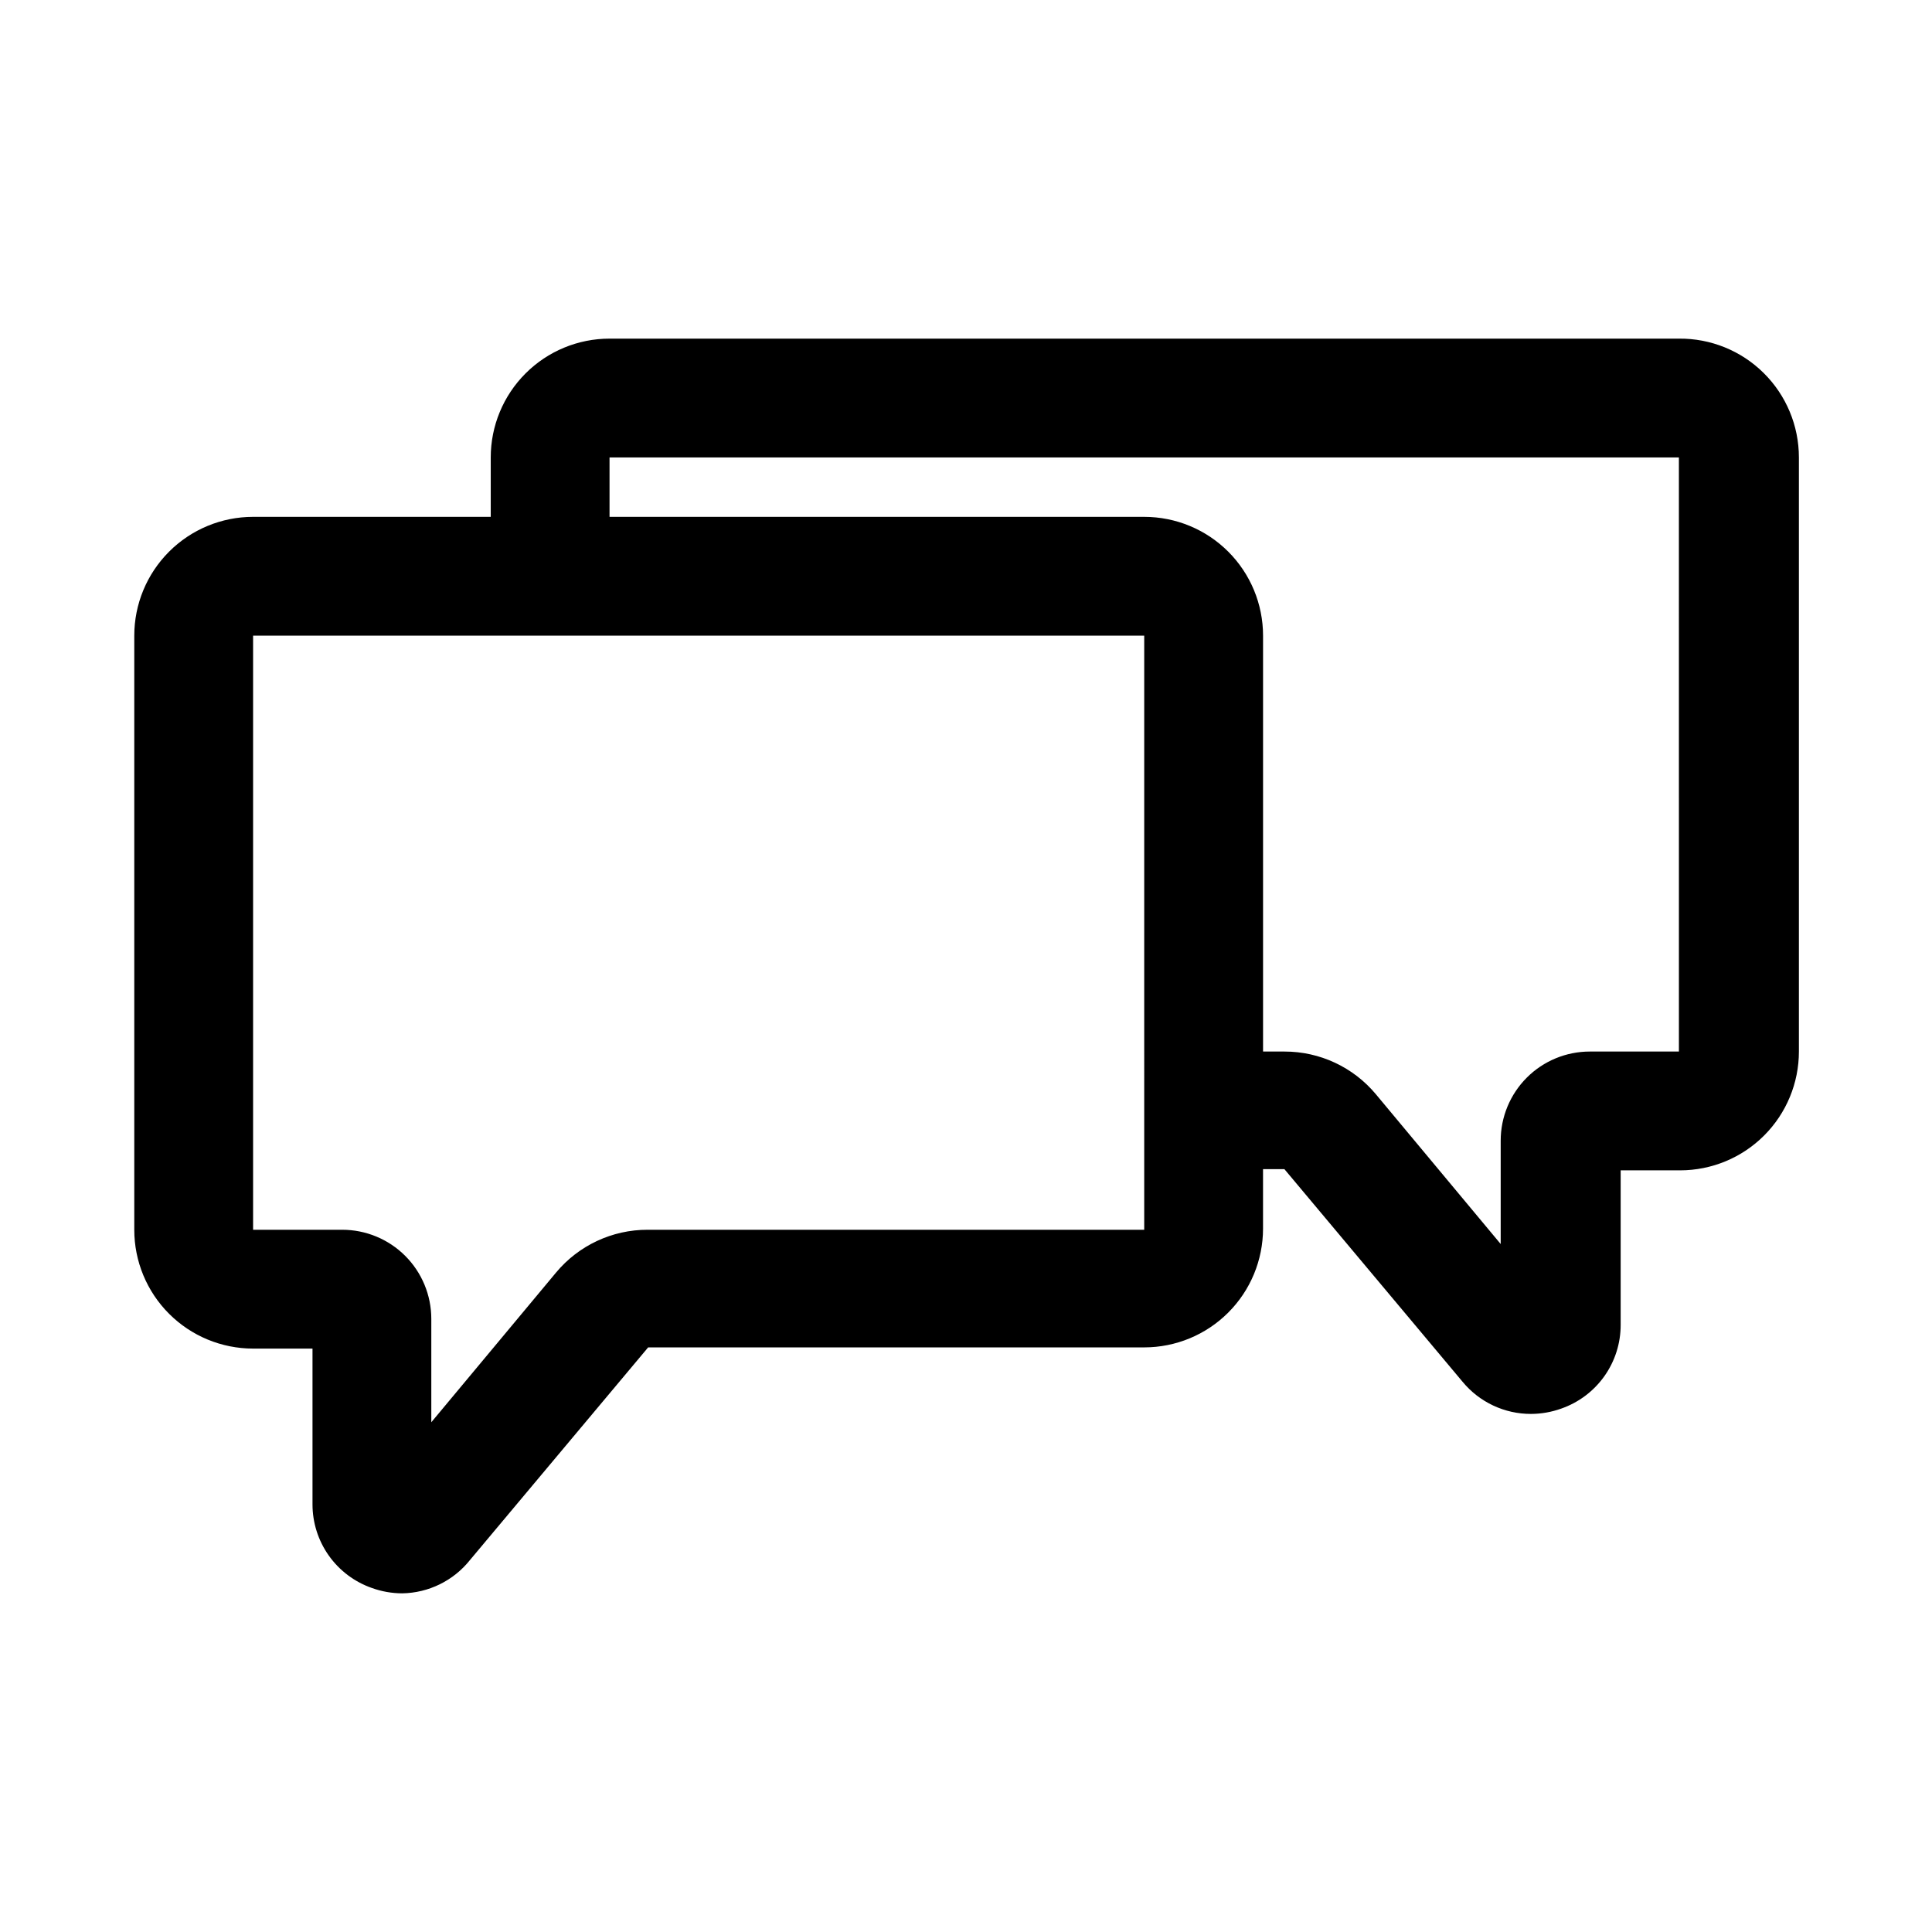
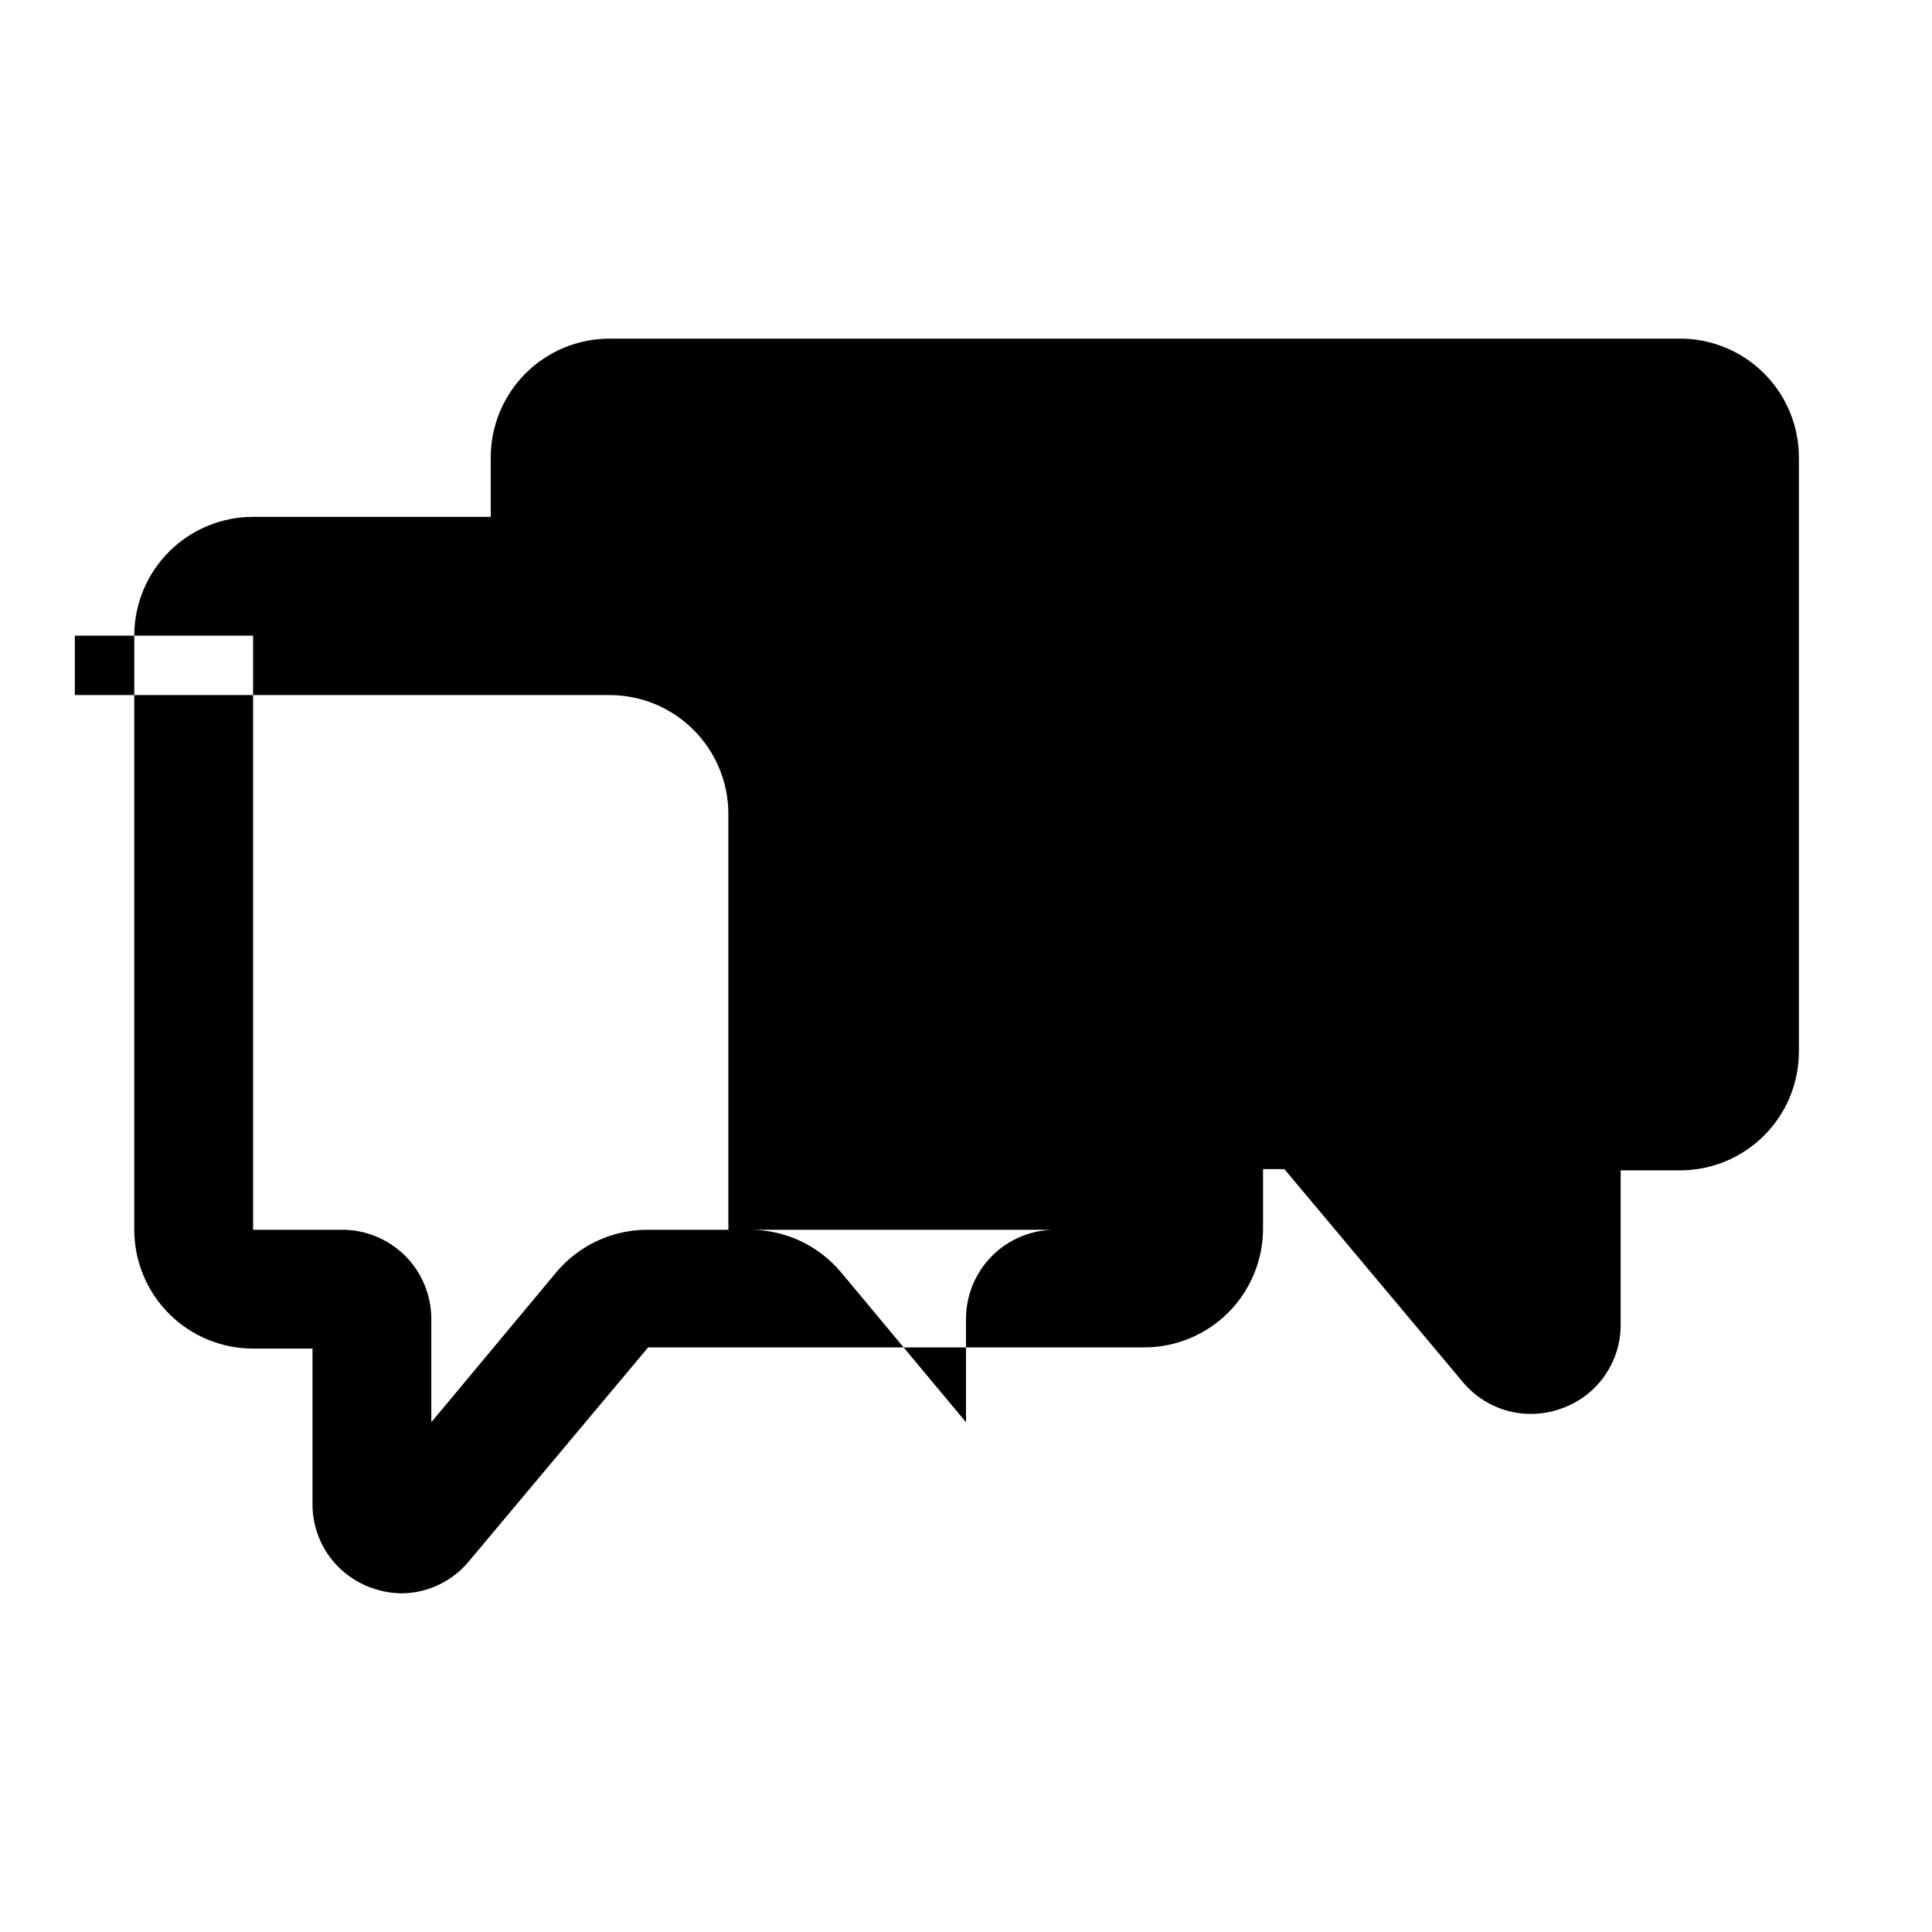
<svg xmlns="http://www.w3.org/2000/svg" fill="#000000" width="800px" height="800px" version="1.1" viewBox="144 144 512 512">
-   <path d="m588.93 233.74h-283.39c-8.352 0-16.359 3.316-22.266 9.223s-9.223 13.914-9.223 22.266v15.742h-62.977c-8.352 0-16.359 3.316-22.266 9.223s-9.223 13.914-9.223 22.266v157.44c0 8.352 3.316 16.359 9.223 22.266s13.914 9.223 22.266 9.223h15.742v41.25c-0.008 4.875 1.504 9.637 4.324 13.613 2.824 3.981 6.816 6.981 11.422 8.586 2.574 0.926 5.293 1.406 8.027 1.414 7-0.113 13.582-3.344 17.949-8.816l47.23-56.363h131.46c8.352 0 16.359-3.316 22.266-9.223 5.906-5.902 9.223-13.914 9.223-22.266v-15.742h5.668l47.23 56.363c4.465 5.394 11.105 8.512 18.105 8.5 2.738-0.008 5.457-0.488 8.031-1.414 4.606-1.605 8.598-4.606 11.422-8.586 2.82-3.977 4.332-8.738 4.32-13.613v-40.938h15.746c8.352 0 16.359-3.316 22.266-9.223 5.906-5.902 9.223-13.914 9.223-22.262v-157.44c0-8.406-3.359-16.465-9.336-22.379-5.973-5.914-14.062-9.195-22.469-9.109zm-141.7 236.16h-131.62c-9.363-0.016-18.25 4.141-24.246 11.336l-33.062 39.676v-27.395c0-6.266-2.488-12.273-6.914-16.699-4.43-4.43-10.438-6.918-16.699-6.918h-23.617v-157.44h236.16zm141.7-47.23h-23.613c-6.266 0-12.273 2.484-16.699 6.914-4.43 4.43-6.918 10.438-6.918 16.699v27.395l-33.062-39.676c-5.996-7.195-14.879-11.348-24.246-11.332h-5.668v-110.21c0-8.352-3.316-16.359-9.223-22.266s-13.914-9.223-22.266-9.223h-141.7v-15.742h283.39z" />
+   <path d="m588.93 233.74h-283.39c-8.352 0-16.359 3.316-22.266 9.223s-9.223 13.914-9.223 22.266v15.742h-62.977c-8.352 0-16.359 3.316-22.266 9.223s-9.223 13.914-9.223 22.266v157.44c0 8.352 3.316 16.359 9.223 22.266s13.914 9.223 22.266 9.223h15.742v41.25c-0.008 4.875 1.504 9.637 4.324 13.613 2.824 3.981 6.816 6.981 11.422 8.586 2.574 0.926 5.293 1.406 8.027 1.414 7-0.113 13.582-3.344 17.949-8.816l47.23-56.363h131.46c8.352 0 16.359-3.316 22.266-9.223 5.906-5.902 9.223-13.914 9.223-22.266v-15.742h5.668l47.23 56.363c4.465 5.394 11.105 8.512 18.105 8.5 2.738-0.008 5.457-0.488 8.031-1.414 4.606-1.605 8.598-4.606 11.422-8.586 2.82-3.977 4.332-8.738 4.32-13.613v-40.938h15.746c8.352 0 16.359-3.316 22.266-9.223 5.906-5.902 9.223-13.914 9.223-22.262v-157.44c0-8.406-3.359-16.465-9.336-22.379-5.973-5.914-14.062-9.195-22.469-9.109zm-141.7 236.16h-131.62c-9.363-0.016-18.25 4.141-24.246 11.336l-33.062 39.676v-27.395c0-6.266-2.488-12.273-6.914-16.699-4.43-4.43-10.438-6.918-16.699-6.918h-23.617v-157.44h236.16zh-23.613c-6.266 0-12.273 2.484-16.699 6.914-4.43 4.43-6.918 10.438-6.918 16.699v27.395l-33.062-39.676c-5.996-7.195-14.879-11.348-24.246-11.332h-5.668v-110.21c0-8.352-3.316-16.359-9.223-22.266s-13.914-9.223-22.266-9.223h-141.7v-15.742h283.39z" />
</svg>